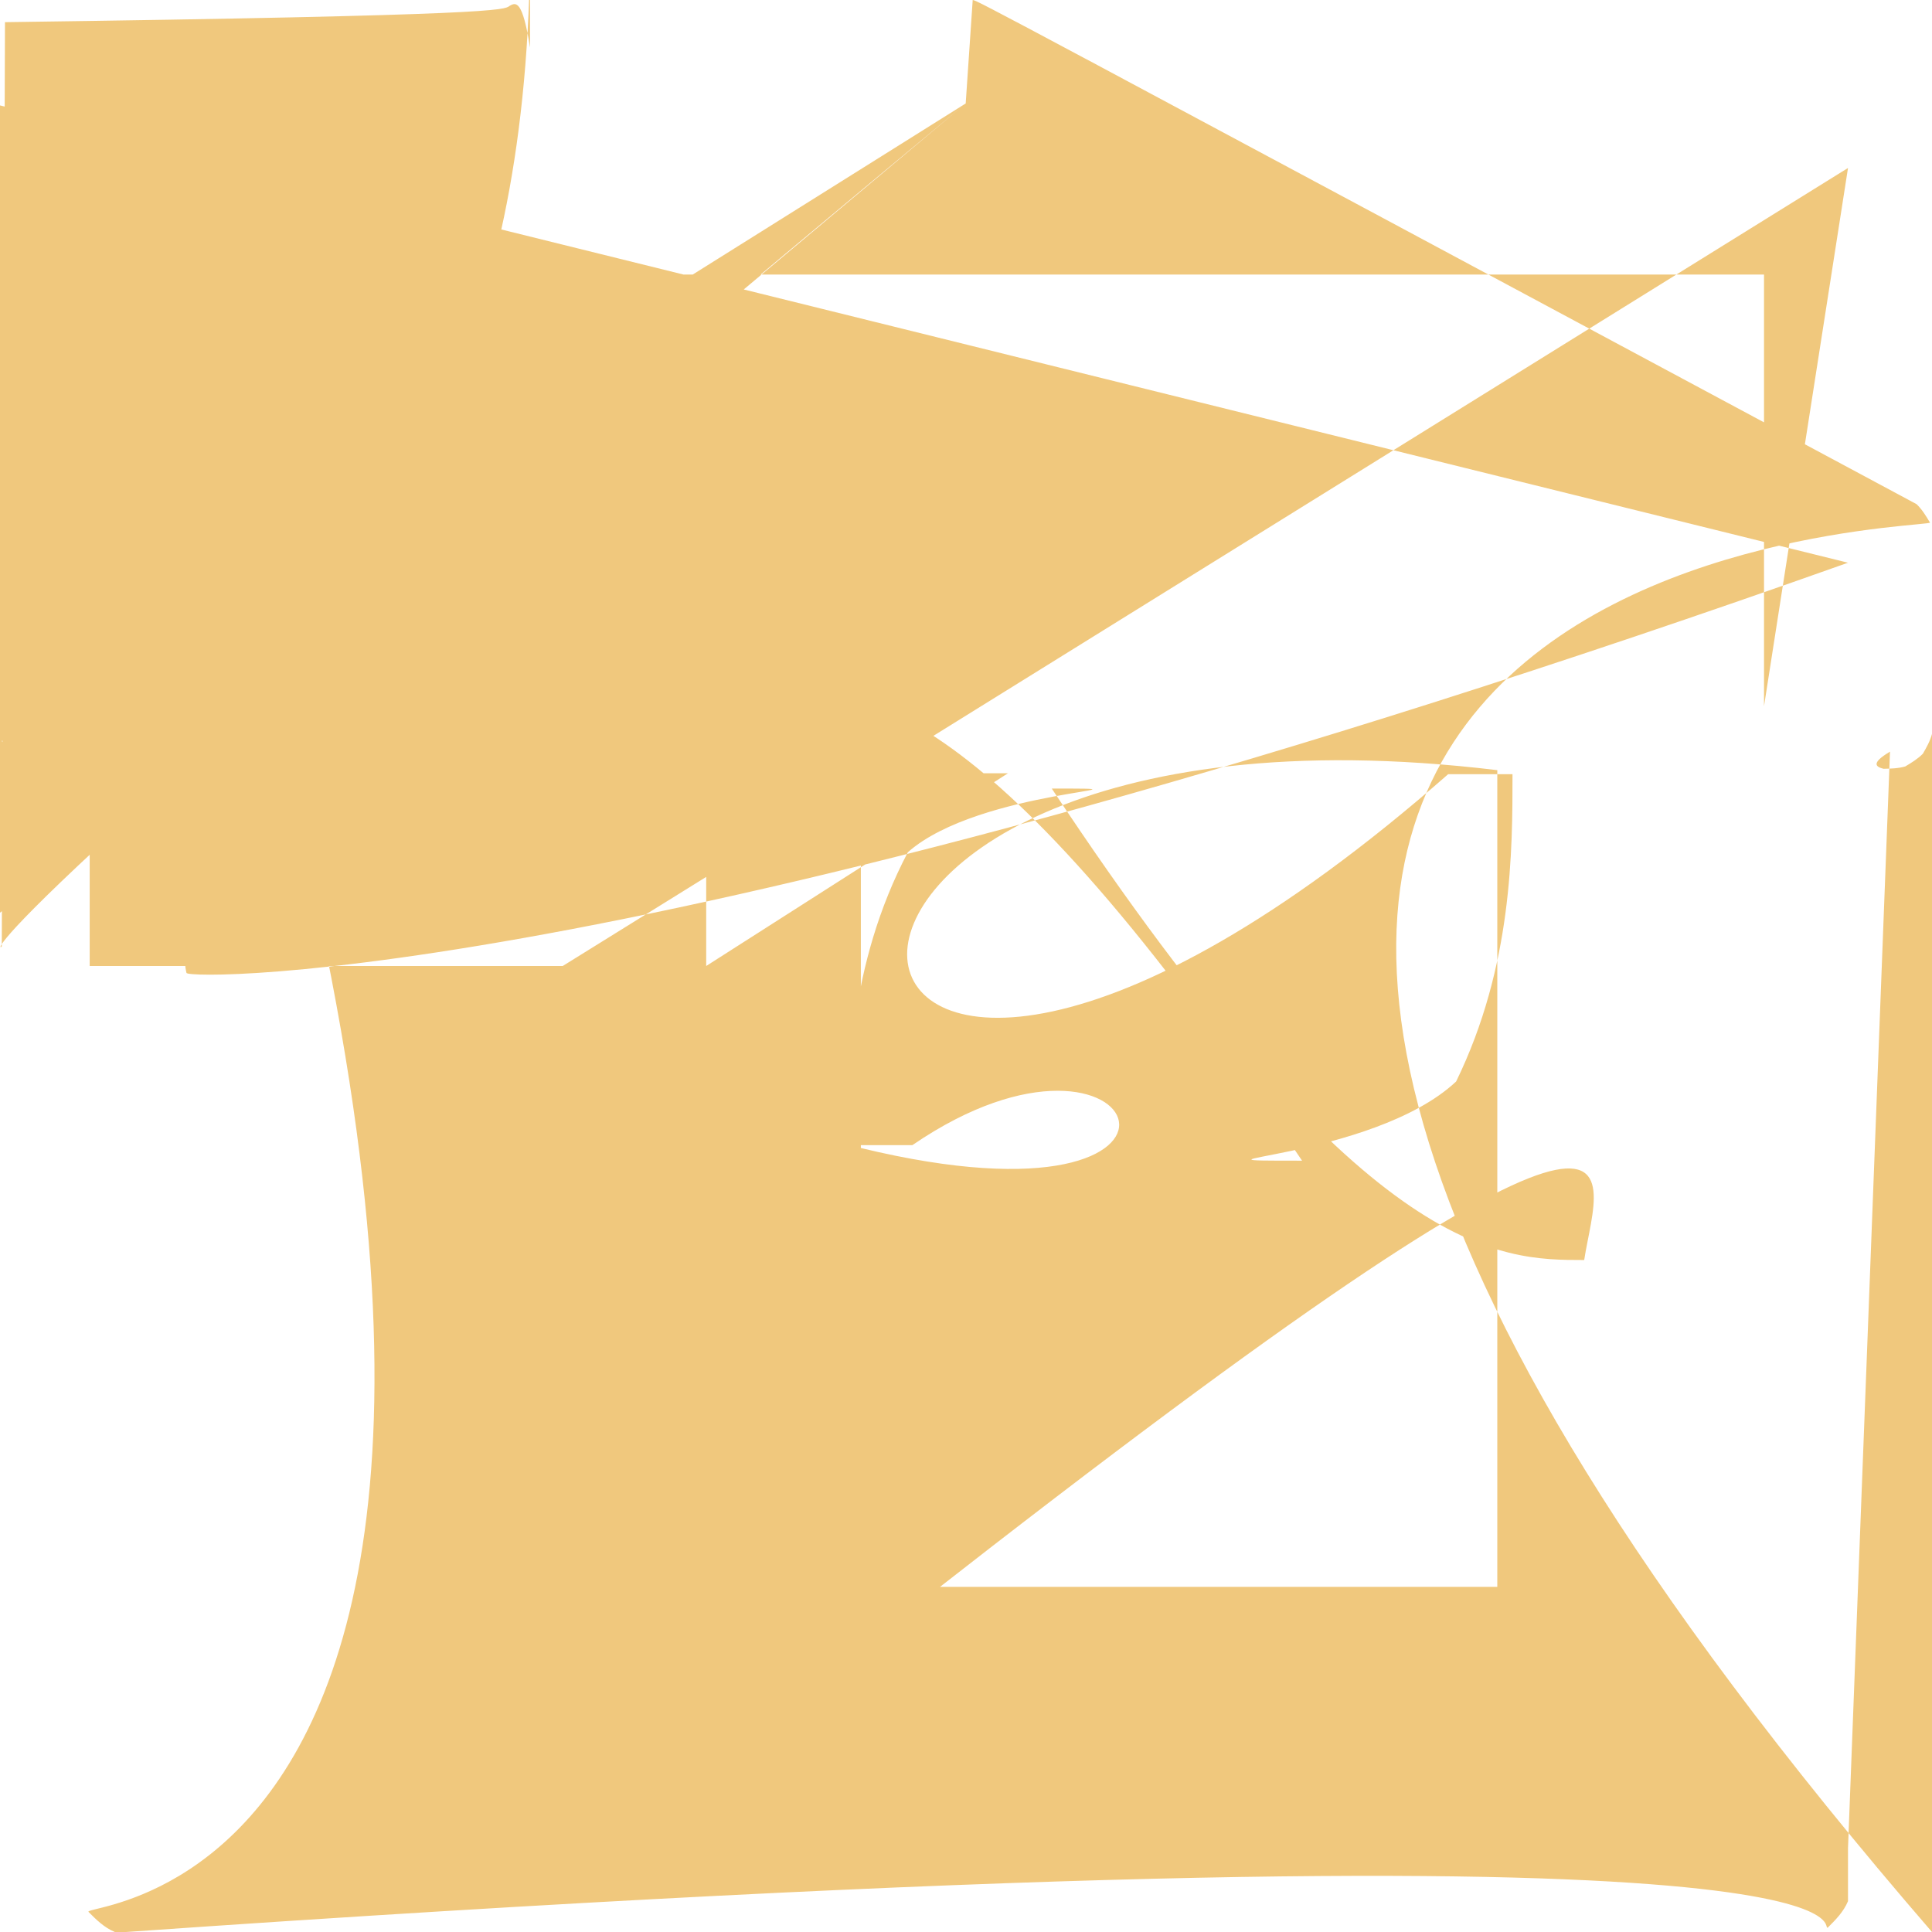
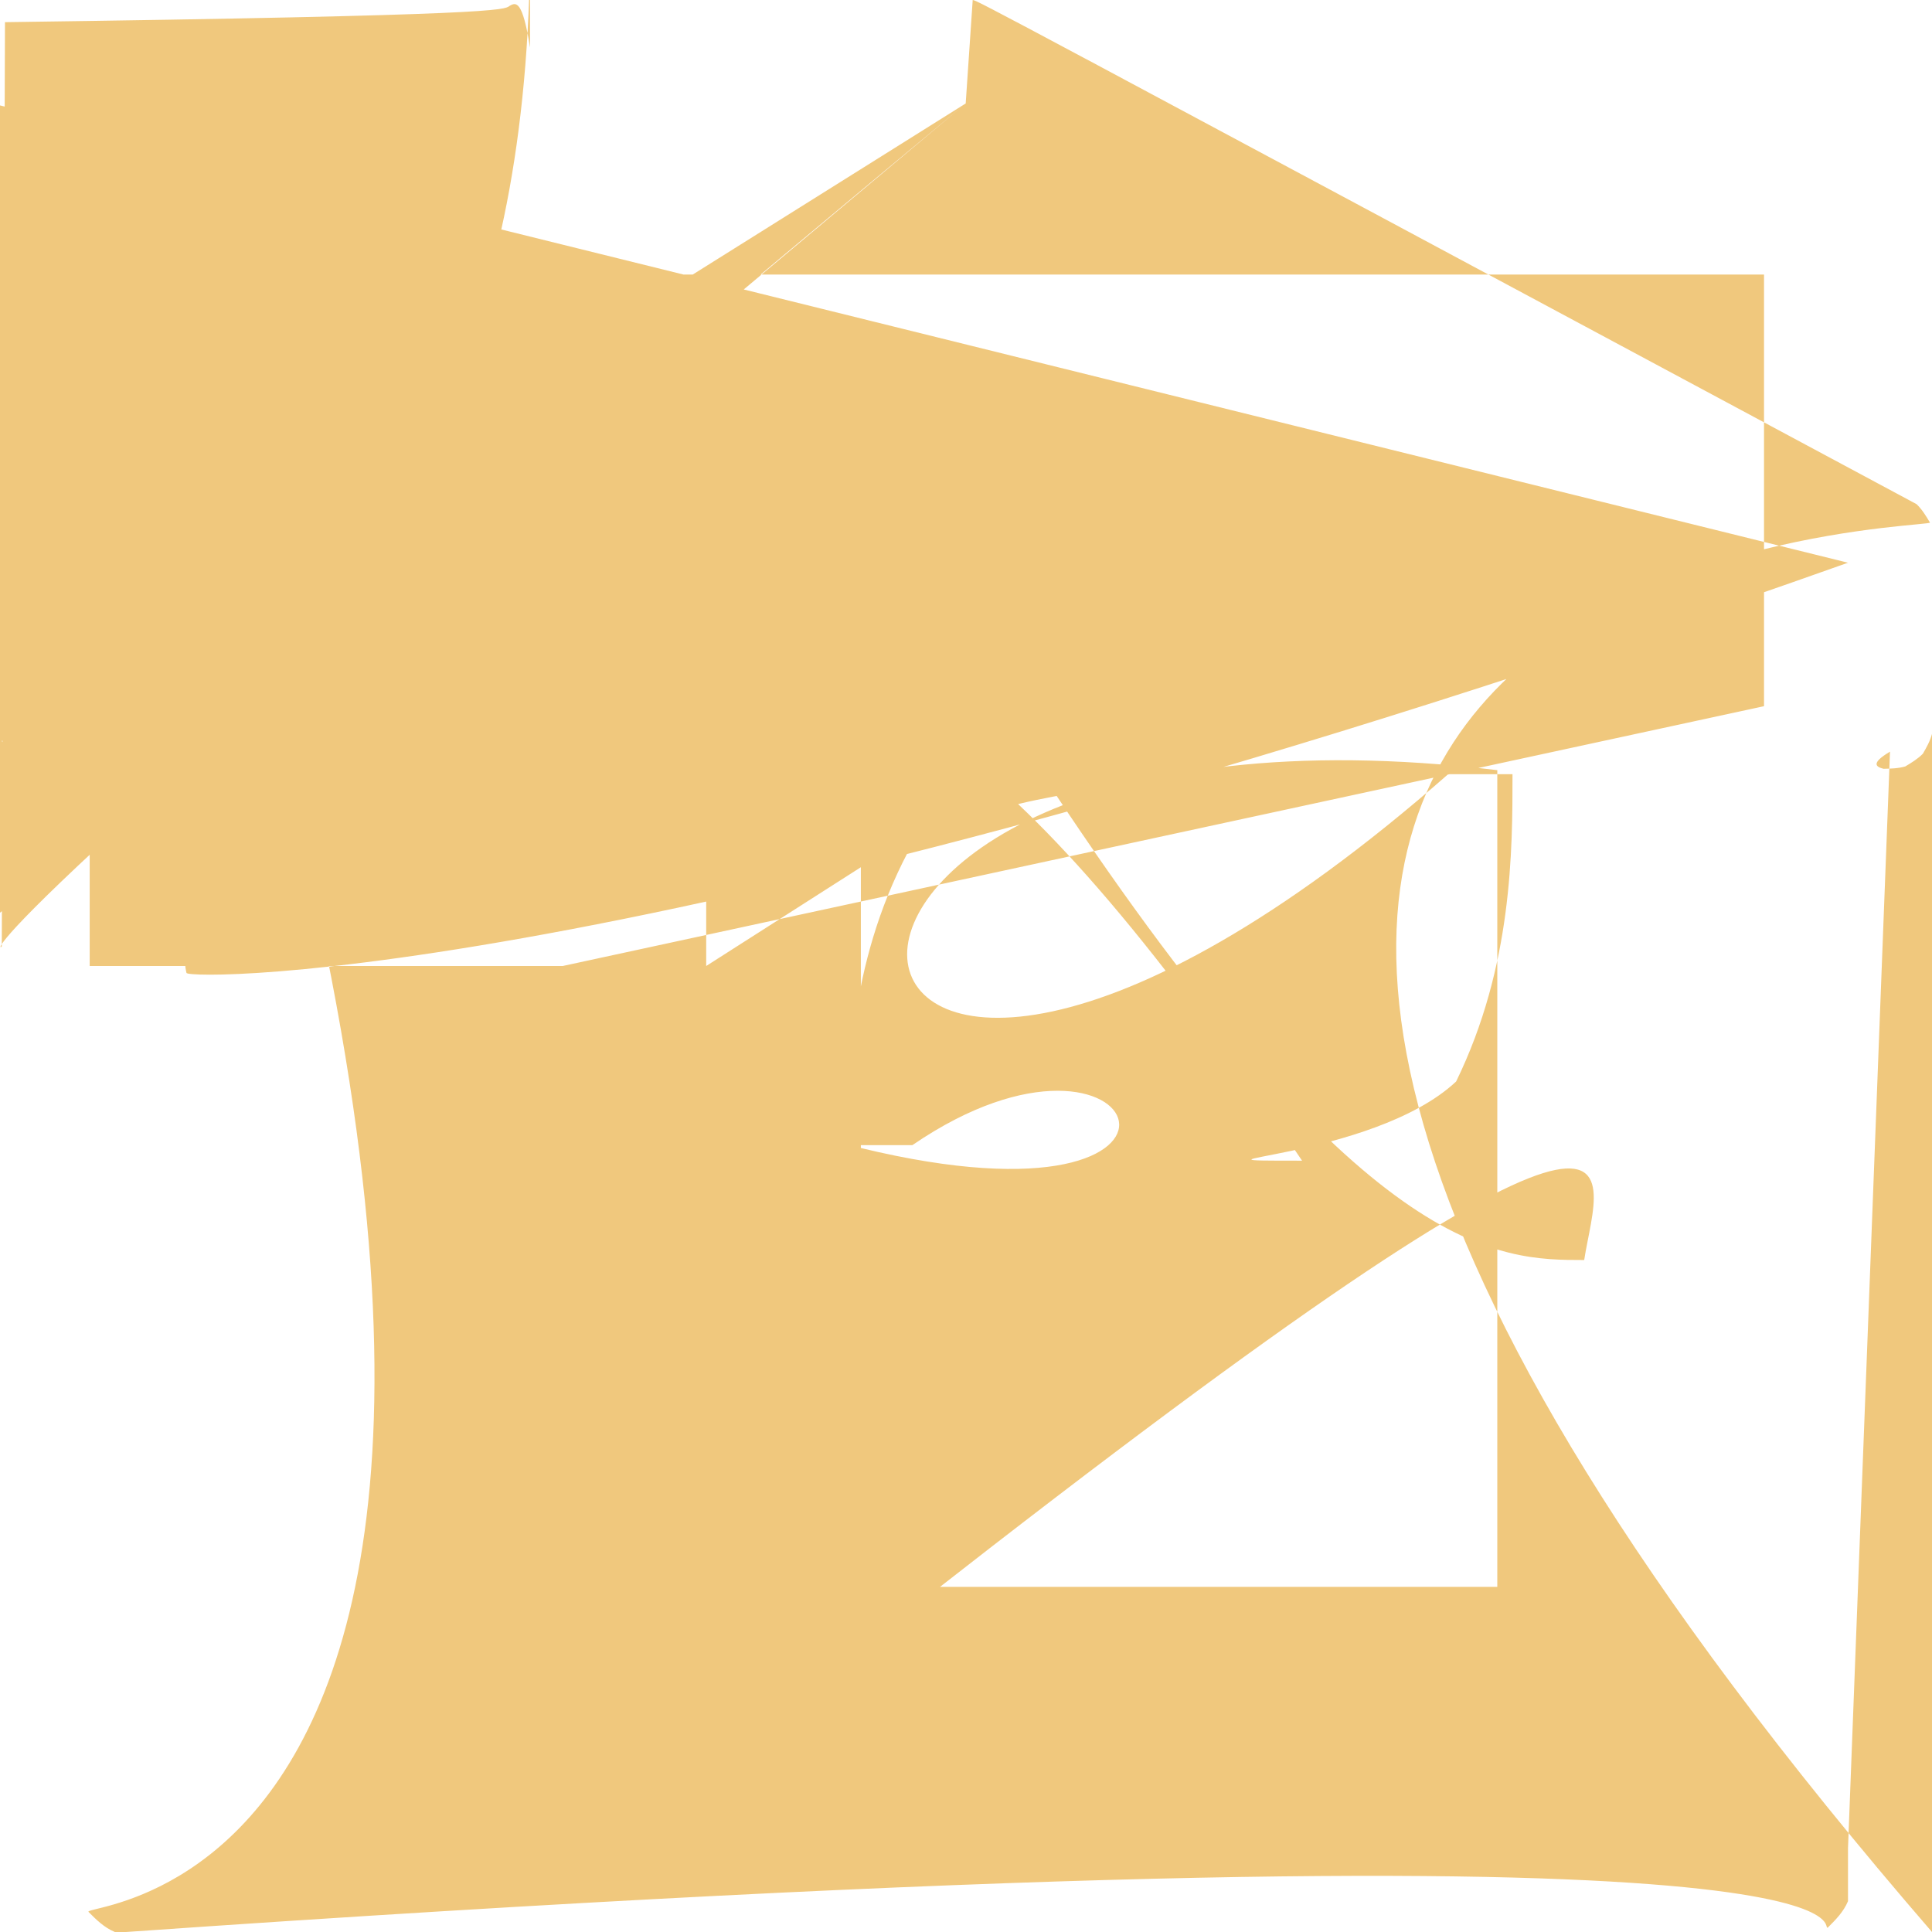
<svg xmlns="http://www.w3.org/2000/svg" viewBox="0 0 38 38" fill="none">
-   <path d="M18.994 2.035C-1.25 18.859 0.001 18.728 0.035 18.61L0.098 0.436C9.845 0.304 9.916 0.194 10.021 0.117C10.15 0.04 10.278 -0 10.425 0.935V-1.5C10.575 14.292 0 14.435 0.037 14.576C0.108 14.7 0.179 14.824 0.281 14.928C0.404 15.002 0.527 15.075 0.666 15.115C0.81 15.118 0.953 15.121 1.094 15.086L1.22 15.018V1.652C14.784 37.174 1.652 37.393 1.739 37.603C1.894 37.758 2.049 37.913 2.259 38H2.478C38 35.522 35.741 38 35.951 37.913C36.106 37.758 36.261 37.603 36.348 37.393V36.348L37.174 14.784C36.78 15.018 36.906 15.086 37.047 15.121C37.191 15.118 37.334 15.115 37.474 15.075C37.596 15.002 37.719 14.928 37.821 14.824C37.892 14.7 37.963 14.576 38 14.435V38C14.292 10.575 38 10.425 37.96 10.278C37.883 10.15 37.806 10.021 37.696 9.916L37.564 9.845C19.39 0.098 19.268 0.033 19.132 -0.001ZM18.994 2.035L-1.25 19V1.764L36.348 11.068C12.904 19.394 3.734 19.273 3.668 19.137C3.634 19 3.634 18.863 3.634 18.727L3.668 18.606V3.734L1.652 12.904ZM11.068 19L1.764 19V5.4H34.696V13.89L36.348 3.304ZM13.89 19V5.4C18.174 13.217 14.952 15.33 15.252 13.568C16.936 13.568 19.381 13.568 25.61 22.829C22.683 22.829 26.98 22.829 28.64 21.272C29.749 19 29.749 16.728 29.749 15.227H28.484C15.104 26.971 13.172 13.184 29.45 15.148V31.212H18.174V31.457C33.044 19.826 31.441 22.959 31.159 24.783C29.476 24.783 26.824 24.783 20.687 15.51C23.151 15.51 19.268 15.51 17.856 16.763C16.681 19 16.681 21.237 16.681 22.523H17.946C22.569 19.358 24.489 24.41 16.932 22.58V15.209H19.826Z" fill="#F0C87D" />
+   <path d="M18.994 2.035C-1.25 18.859 0.001 18.728 0.035 18.61L0.098 0.436C9.845 0.304 9.916 0.194 10.021 0.117C10.15 0.04 10.278 -0 10.425 0.935V-1.5C10.575 14.292 0 14.435 0.037 14.576C0.108 14.7 0.179 14.824 0.281 14.928C0.404 15.002 0.527 15.075 0.666 15.115C0.81 15.118 0.953 15.121 1.094 15.086L1.22 15.018V1.652C14.784 37.174 1.652 37.393 1.739 37.603C1.894 37.758 2.049 37.913 2.259 38H2.478C38 35.522 35.741 38 35.951 37.913C36.106 37.758 36.261 37.603 36.348 37.393V36.348L37.174 14.784C36.78 15.018 36.906 15.086 37.047 15.121C37.191 15.118 37.334 15.115 37.474 15.075C37.596 15.002 37.719 14.928 37.821 14.824C37.892 14.7 37.963 14.576 38 14.435V38C14.292 10.575 38 10.425 37.96 10.278C37.883 10.15 37.806 10.021 37.696 9.916L37.564 9.845C19.39 0.098 19.268 0.033 19.132 -0.001ZM18.994 2.035L-1.25 19V1.764L36.348 11.068C12.904 19.394 3.734 19.273 3.668 19.137C3.634 19 3.634 18.863 3.634 18.727L3.668 18.606V3.734L1.652 12.904ZM11.068 19L1.764 19V5.4H34.696V13.89ZM13.89 19V5.4C18.174 13.217 14.952 15.33 15.252 13.568C16.936 13.568 19.381 13.568 25.61 22.829C22.683 22.829 26.98 22.829 28.64 21.272C29.749 19 29.749 16.728 29.749 15.227H28.484C15.104 26.971 13.172 13.184 29.45 15.148V31.212H18.174V31.457C33.044 19.826 31.441 22.959 31.159 24.783C29.476 24.783 26.824 24.783 20.687 15.51C23.151 15.51 19.268 15.51 17.856 16.763C16.681 19 16.681 21.237 16.681 22.523H17.946C22.569 19.358 24.489 24.41 16.932 22.58V15.209H19.826Z" fill="#F0C87D" />
</svg>